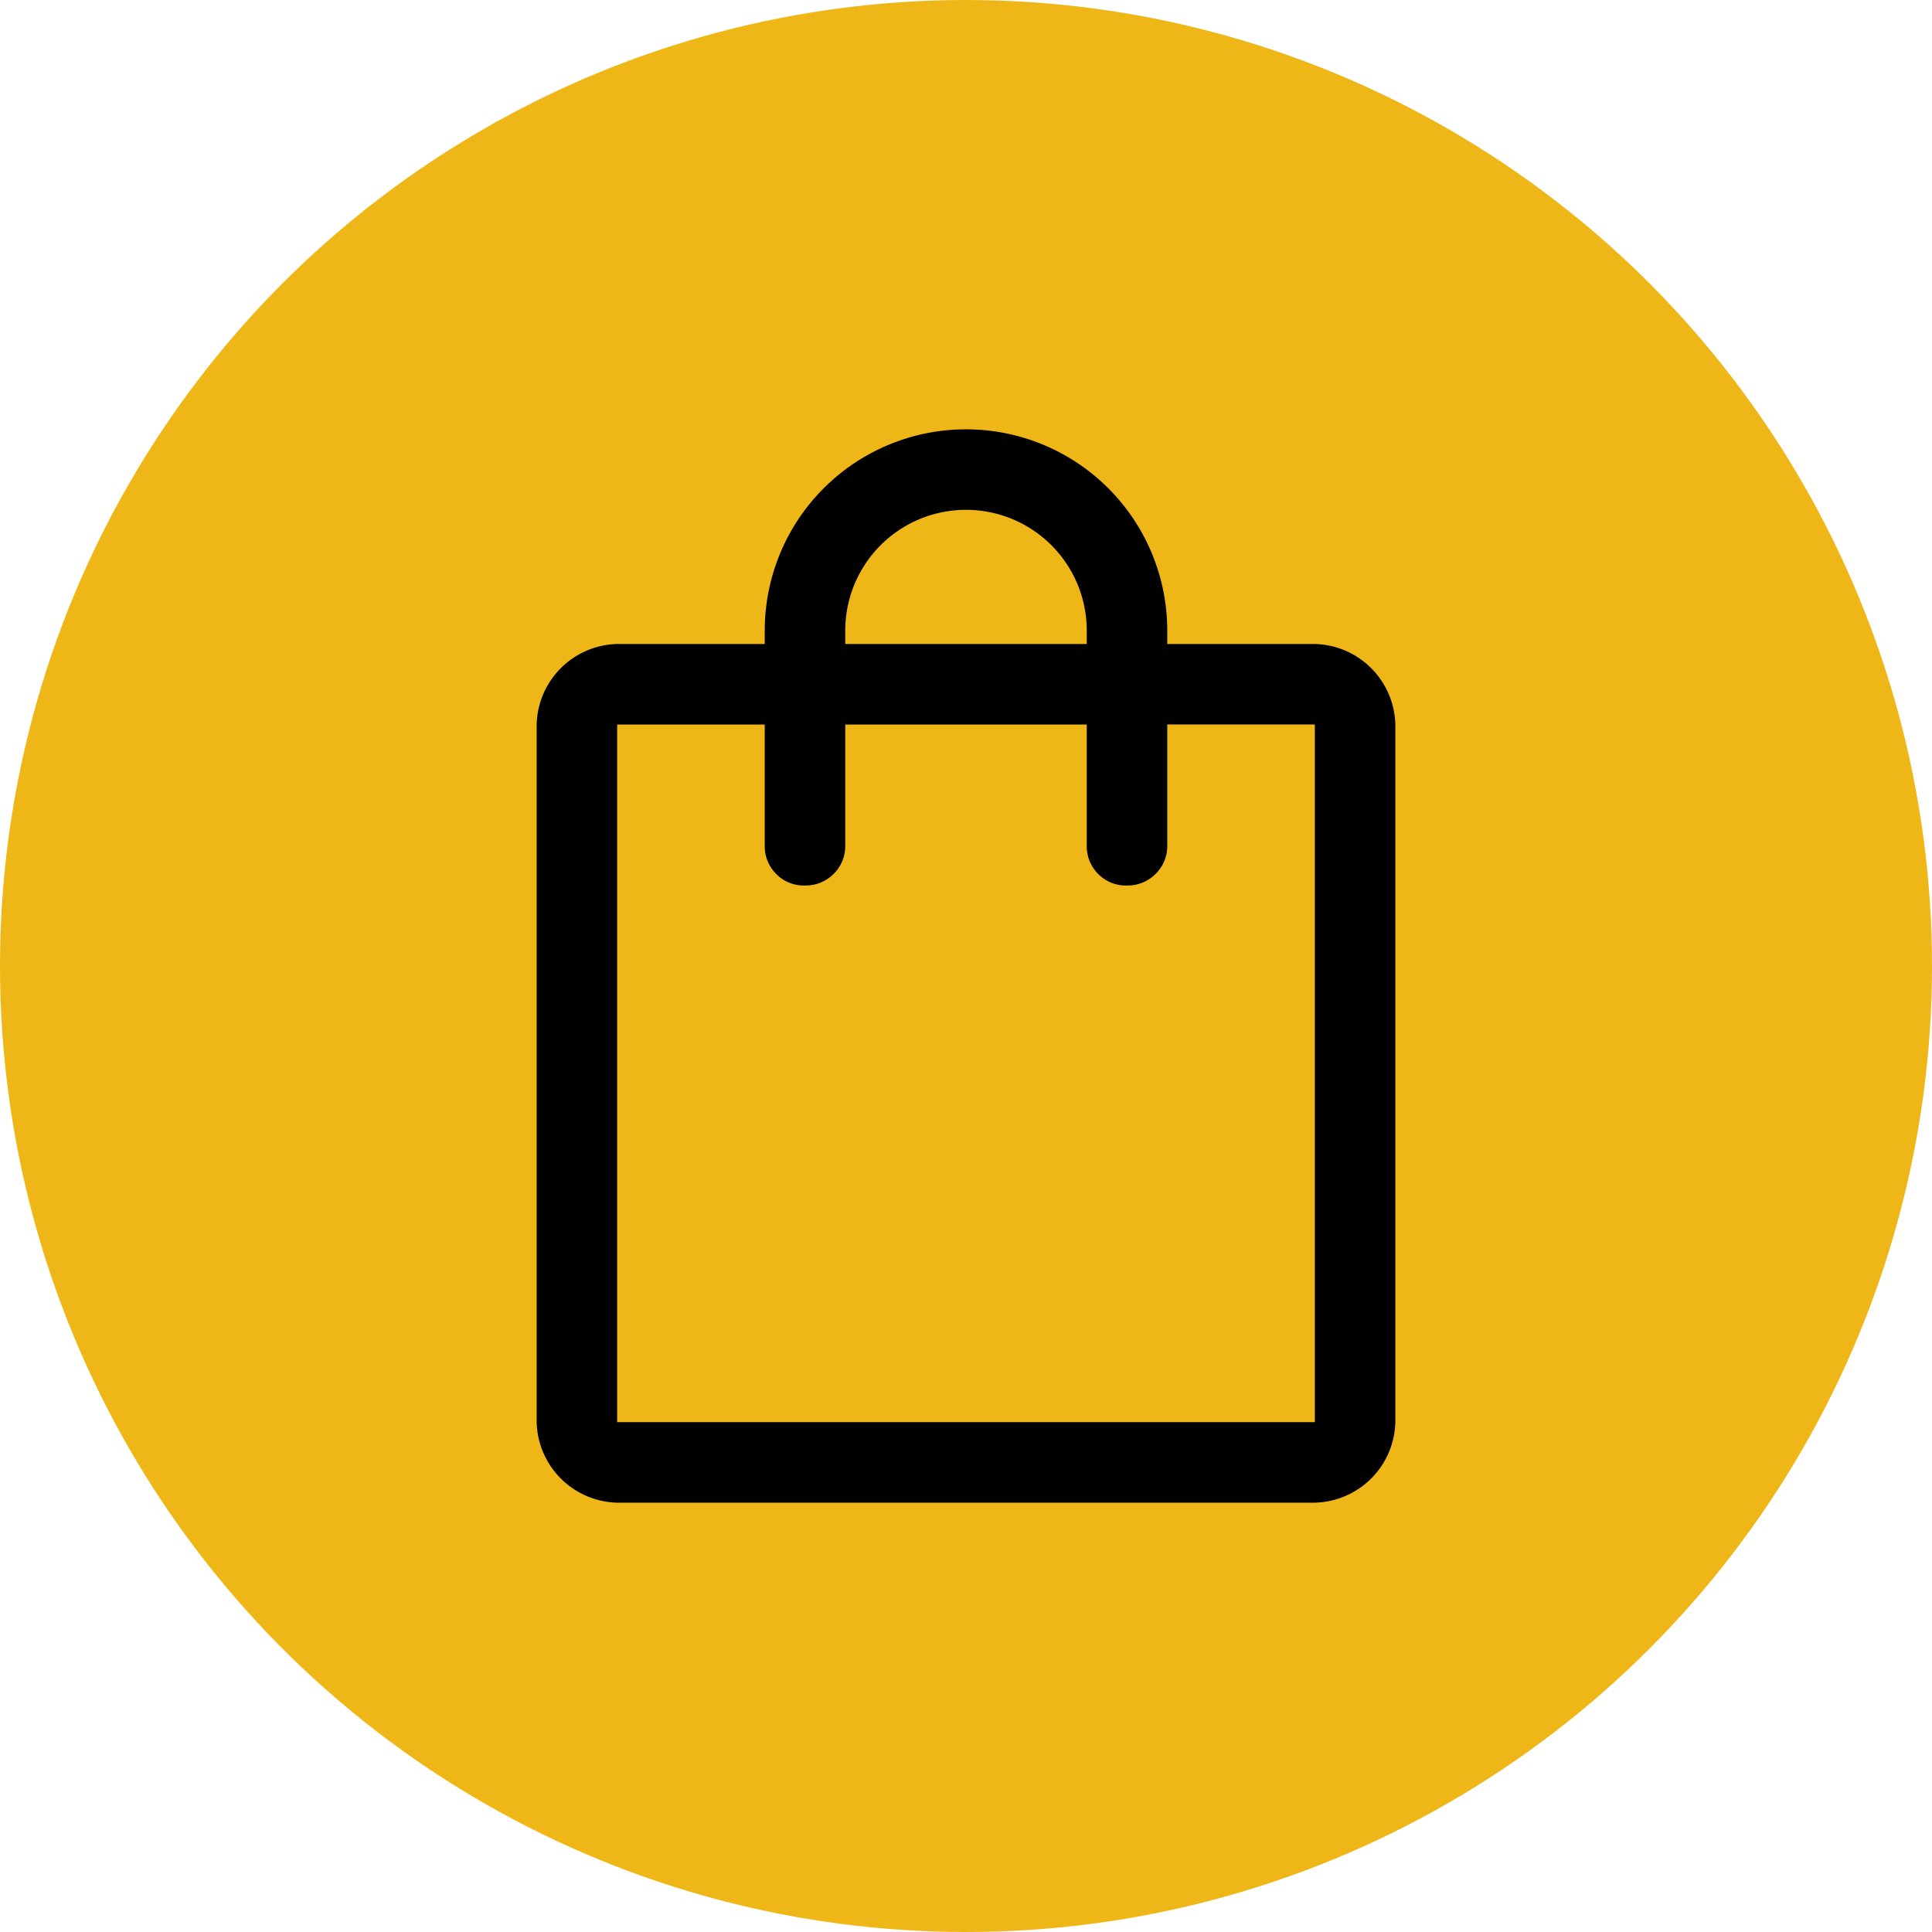
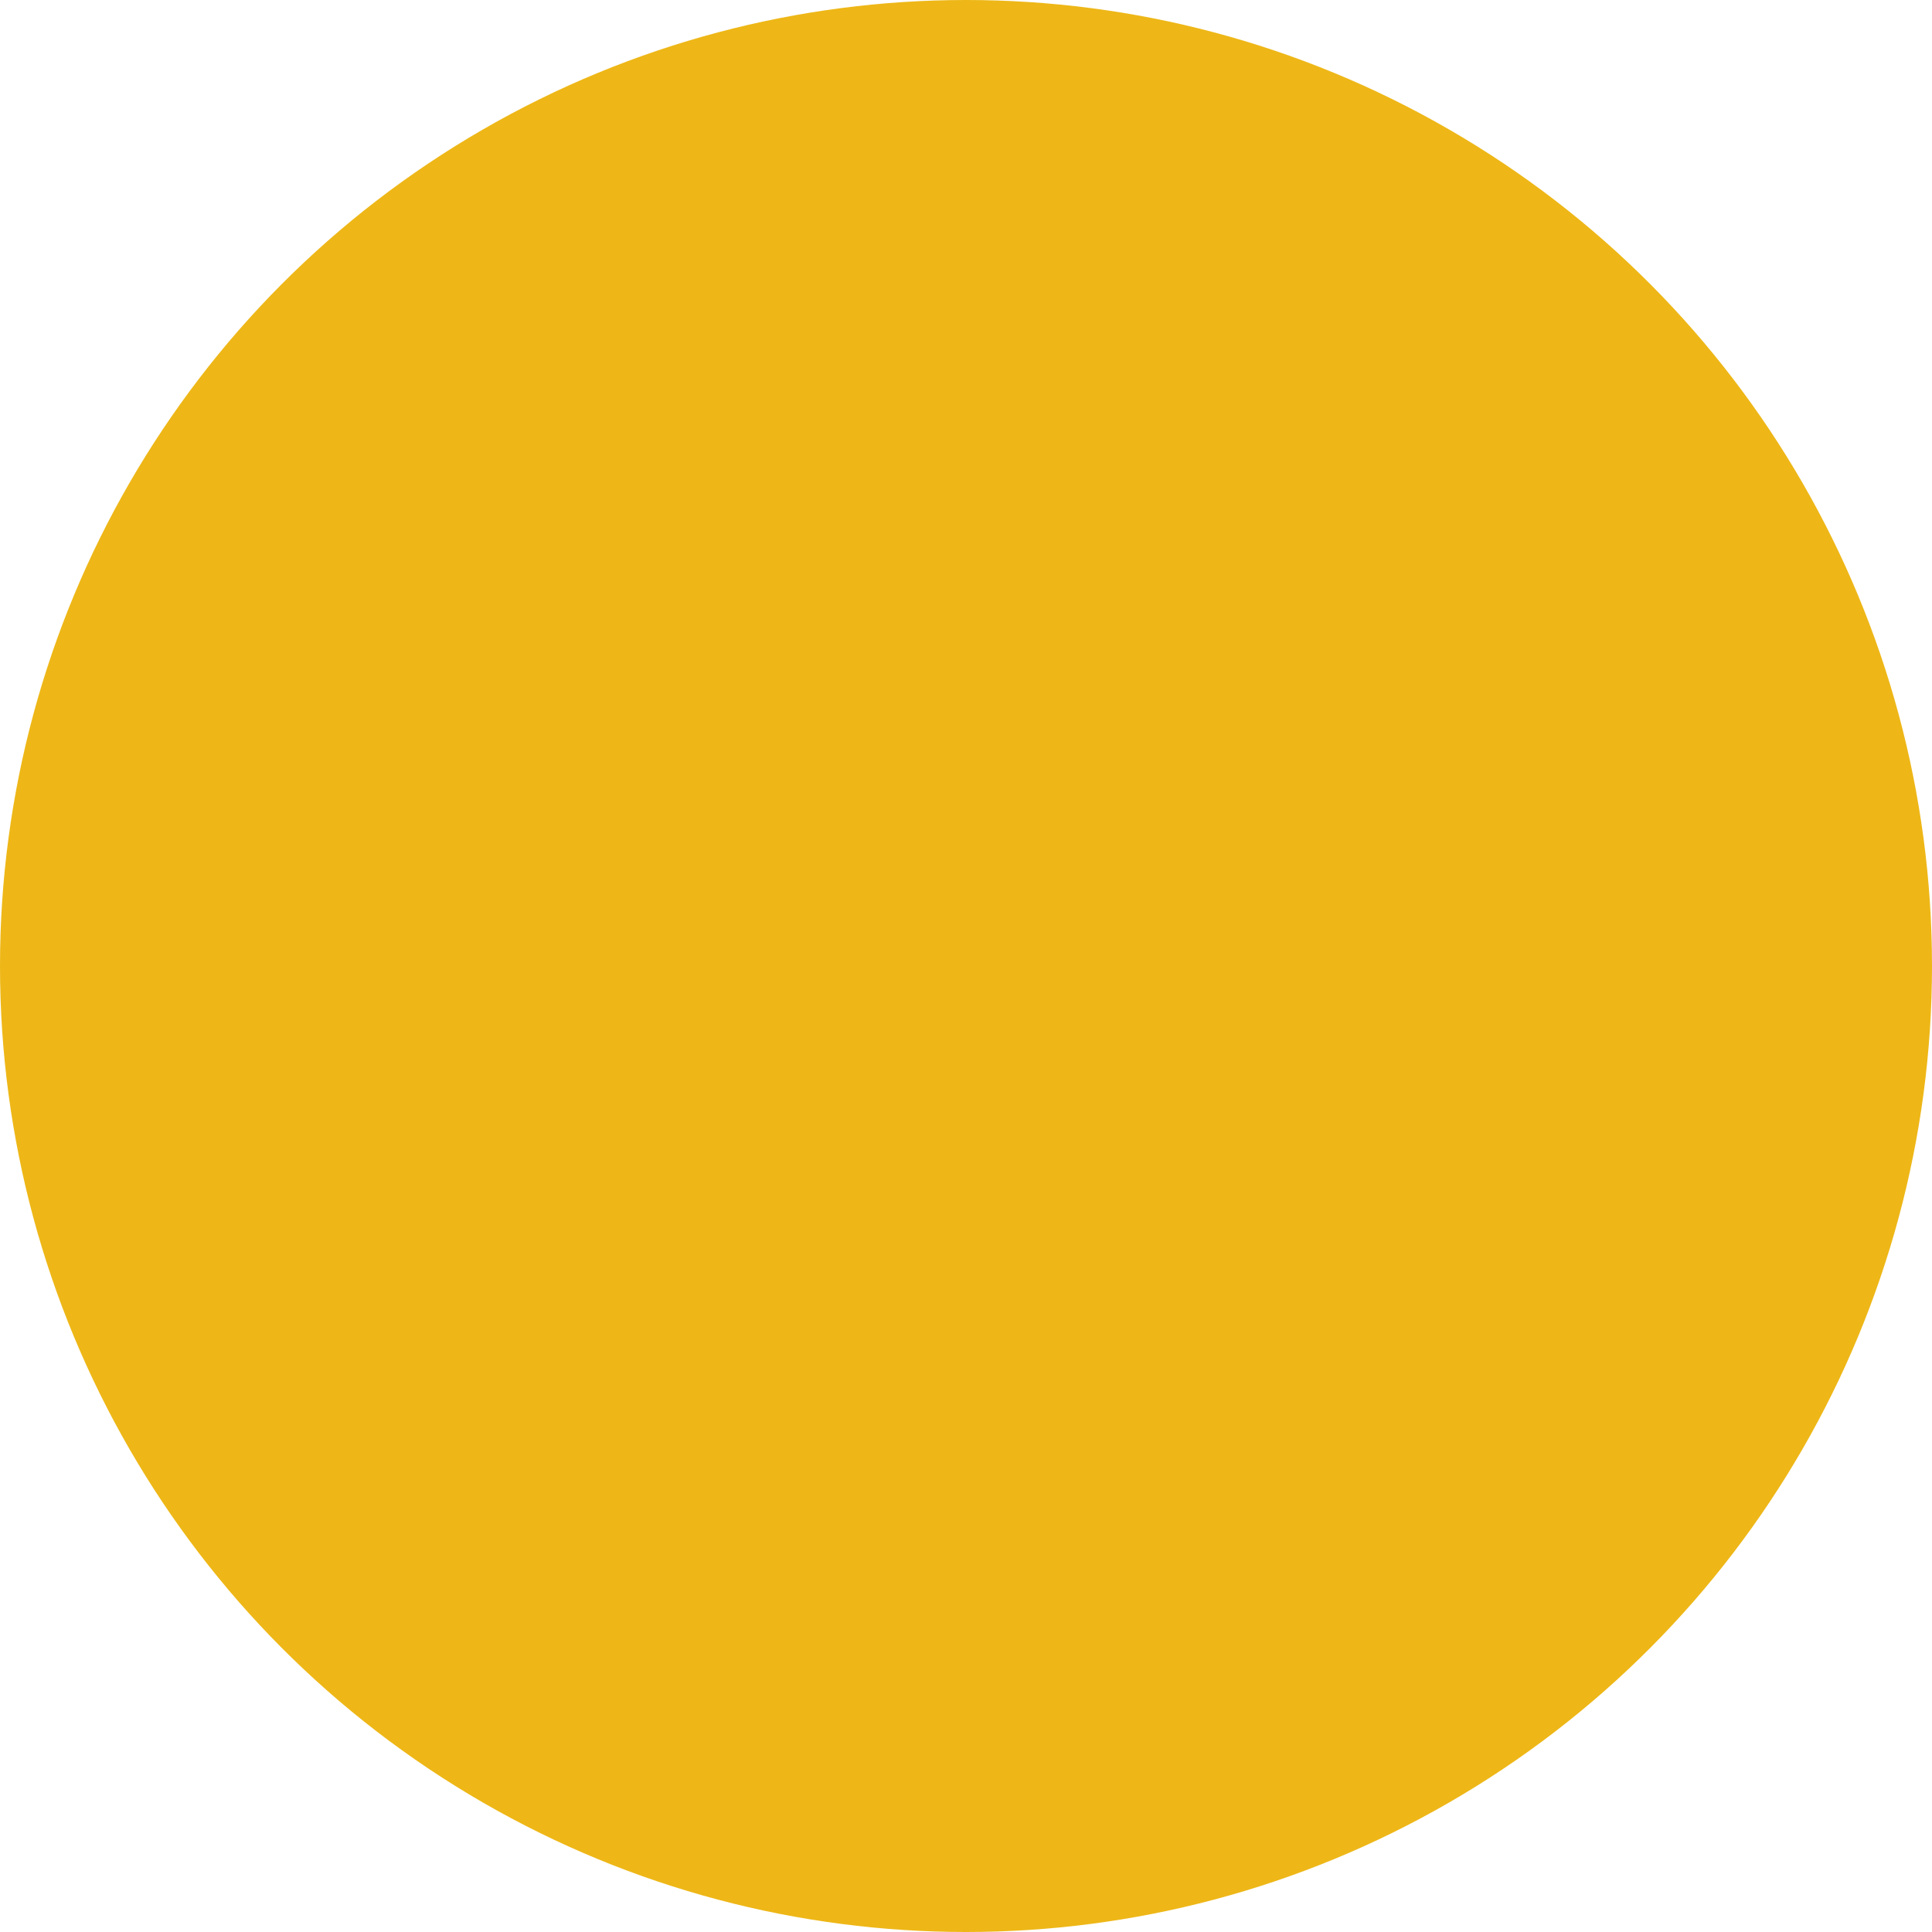
<svg xmlns="http://www.w3.org/2000/svg" height="36" viewBox="0 0 36 36" width="36">
  <circle cx="18" cy="18" fill="#EEB717" r="18" />
-   <path d="m161.5 196a1.538 1.538 0 0 1 -1.5-1.5v-13a1.538 1.538 0 0 1 1.5-1.5h2.75v-.25a3.75 3.75 0 1 1 7.5 0v.25h2.75a1.538 1.538 0 0 1 1.5 1.5v13a1.538 1.538 0 0 1 -1.5 1.5zm0-1.5h13v-13h-2.75v2.25a.724.724 0 0 1 -.217.534.732.732 0 0 1 -.538.216.718.718 0 0 1 -.533-.216.731.731 0 0 1 -.212-.534v-2.25h-4.5v2.25a.724.724 0 0 1 -.217.534.732.732 0 0 1 -.538.216.718.718 0 0 1 -.533-.216.731.731 0 0 1 -.212-.534v-2.25h-2.75zm4.25-14.5h4.5v-.25a2.25 2.25 0 1 0 -4.5 0z" fill="#000000" transform="translate(-150 -168)" />
</svg>